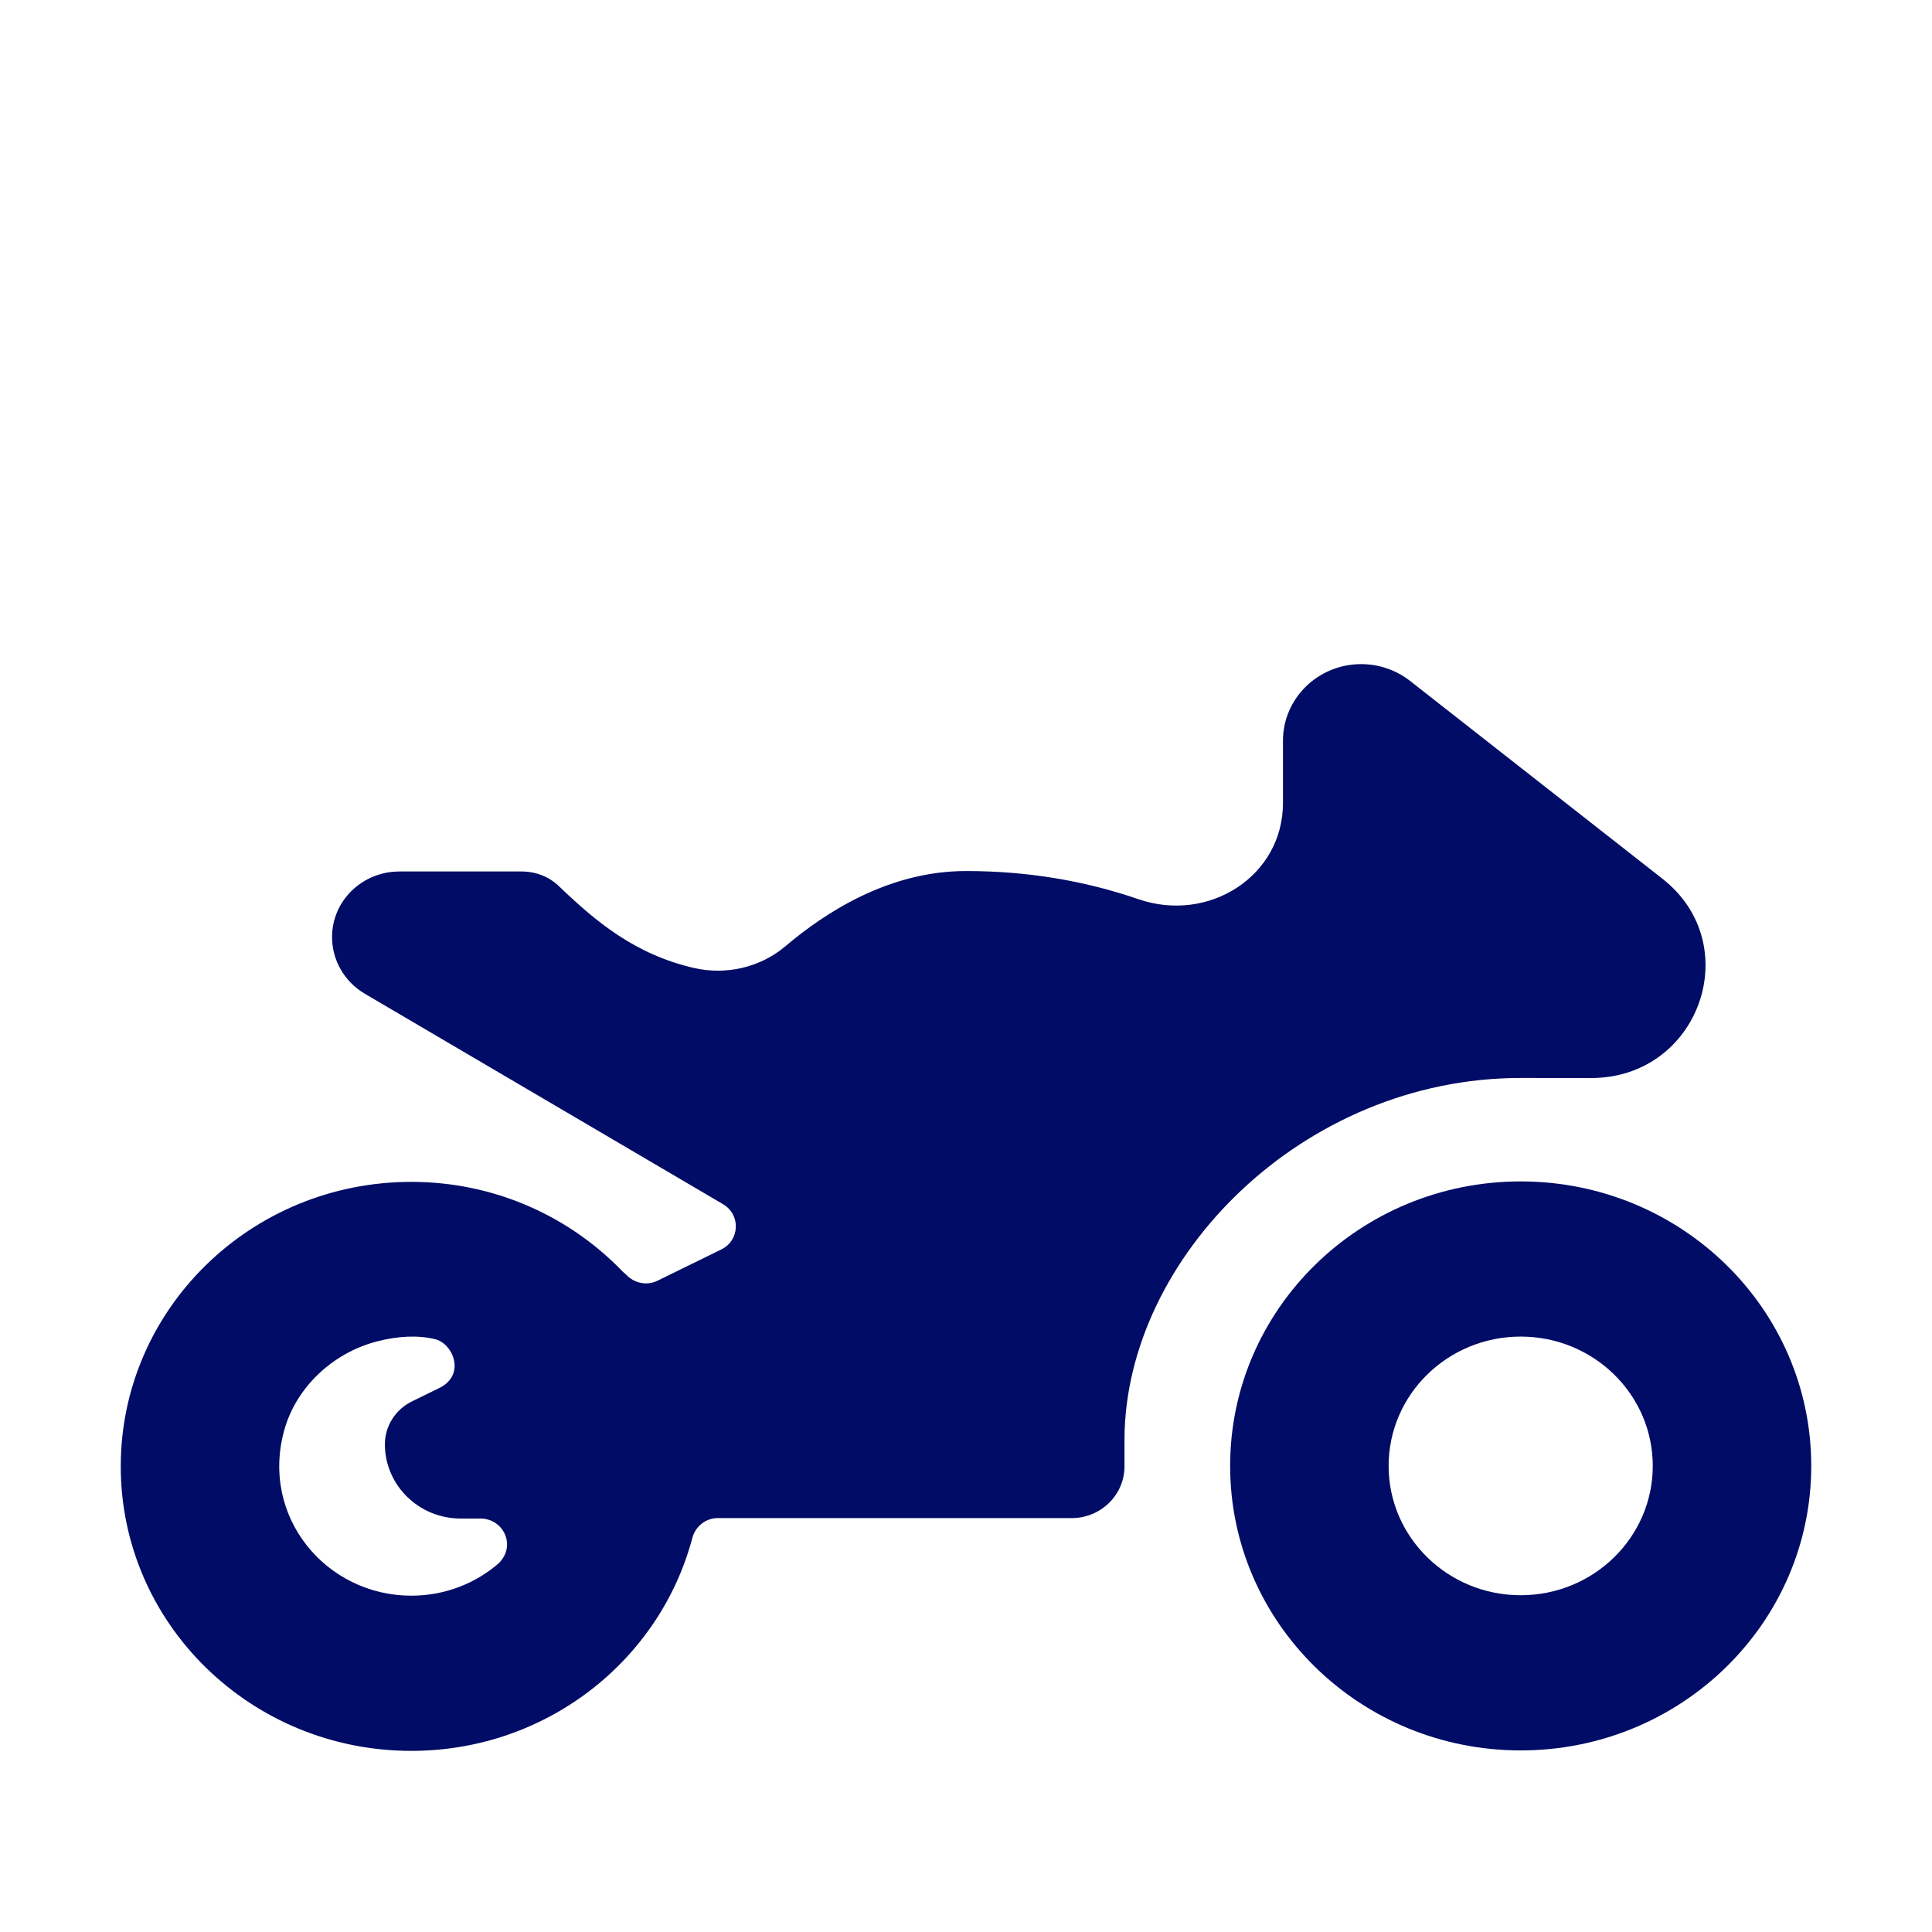
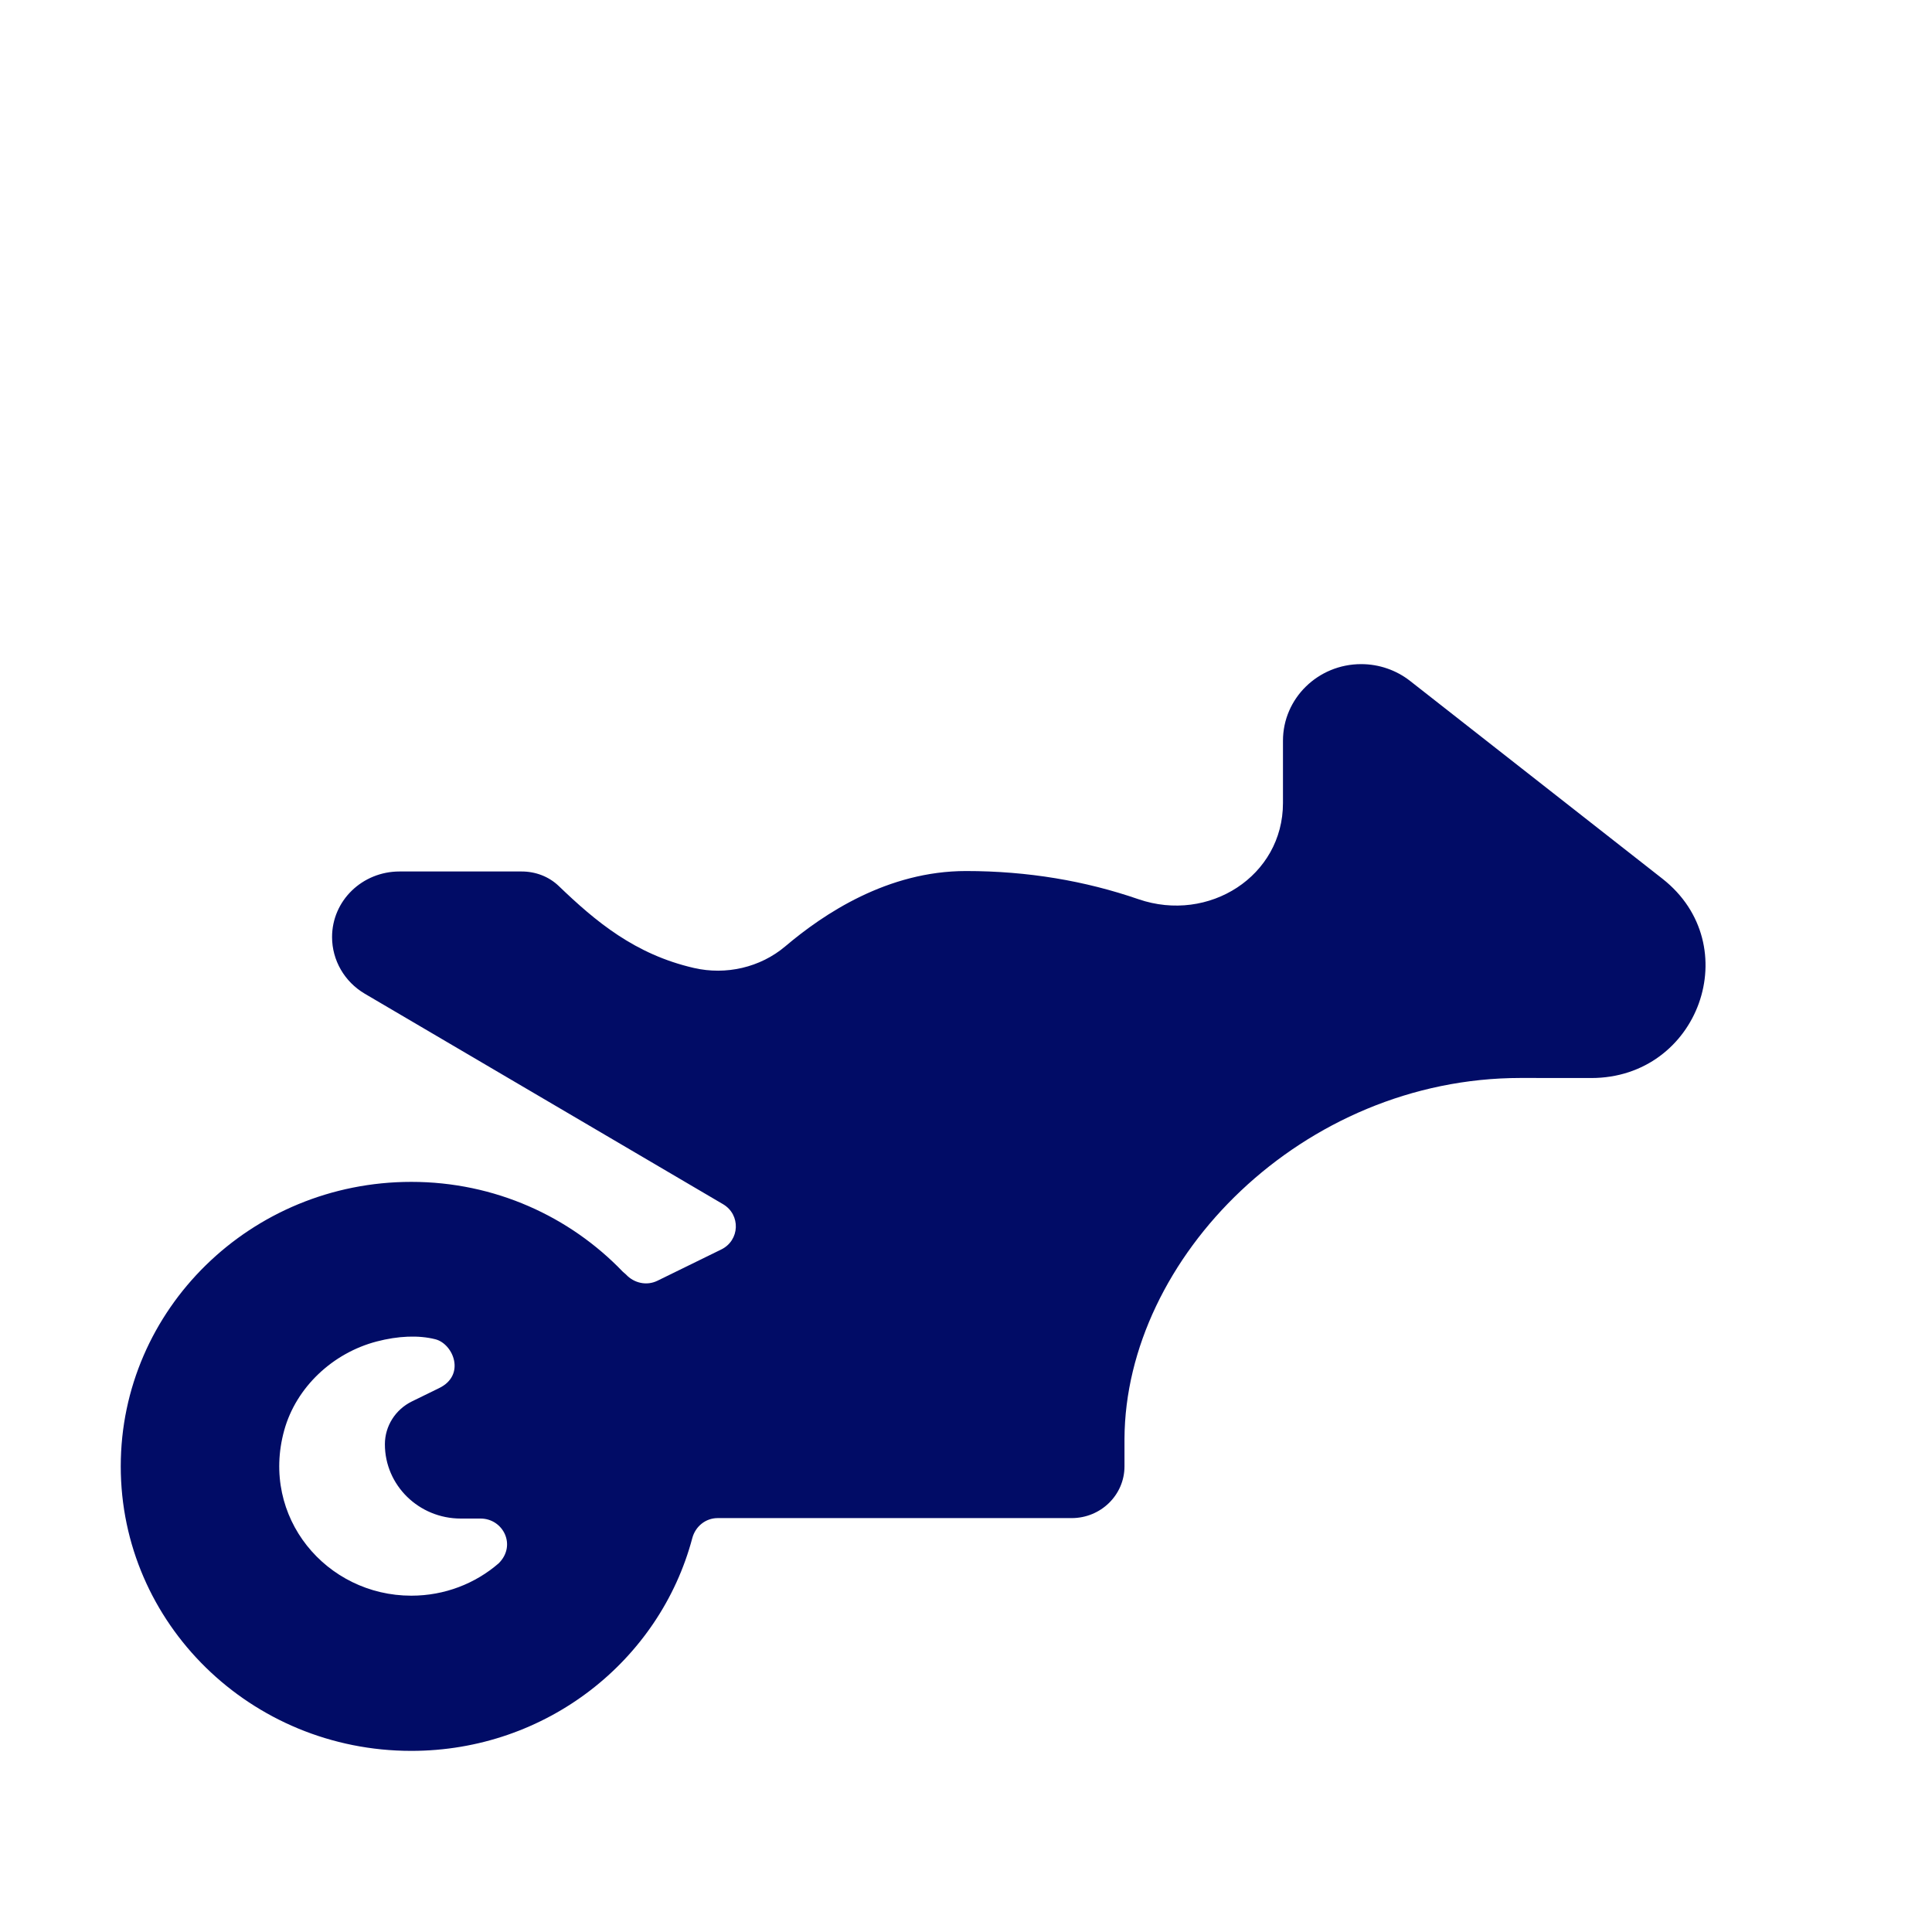
<svg xmlns="http://www.w3.org/2000/svg" width="64" height="64" viewBox="0 0 64 64" fill="none">
-   <path d="M50.375 39.136C45.059 39.136 40.75 43.355 40.75 48.56C40.75 53.765 45.059 57.985 50.375 57.985C55.691 57.985 60 53.765 60 48.56C60 43.355 55.691 39.136 50.375 39.136ZM50.375 52.844C47.959 52.844 46 50.926 46 48.56C46 46.194 47.959 44.276 50.375 44.276C52.791 44.276 54.75 46.194 54.75 48.56C54.75 50.926 52.791 52.844 50.375 52.844Z" fill="#010C66" />
  <path d="M55.074 29.112C54.212 28.435 46.71 22.556 46.71 22.556C46.25 22.196 45.679 22 45.091 22C43.66 22 42.5 23.136 42.5 24.537V26.602C42.5 29.021 40.044 30.589 37.712 29.787C35.949 29.179 34.044 28.854 32 28.854C29.403 28.854 27.288 30.269 26.012 31.35C25.185 32.049 24.05 32.31 22.987 32.065C21.03 31.615 19.73 30.523 18.51 29.351C18.181 29.035 17.741 28.869 17.28 28.869H13.235C12.001 28.869 11 29.834 11 31.042C11 31.811 11.412 32.523 12.085 32.919L23.951 39.89C24.543 40.238 24.51 41.089 23.892 41.391L21.779 42.426C21.422 42.601 21.002 42.506 20.734 42.217C20.702 42.183 20.665 42.162 20.633 42.129C18.878 40.3 16.391 39.151 13.625 39.151C8.309 39.151 4 43.37 4 48.575C4 53.781 8.309 58 13.625 58C18.102 58 21.857 55.005 22.933 50.952C23.035 50.568 23.37 50.289 23.775 50.289H35.5C36.467 50.289 37.25 49.522 37.25 48.575V47.659C37.279 41.676 43.144 35.709 50.375 35.709L52.706 35.711C56.282 35.715 57.862 31.305 55.074 29.112ZM16.516 51.79C15.745 52.456 14.733 52.859 13.625 52.859C10.812 52.859 8.62 50.26 9.415 47.381C9.809 45.955 11.022 44.818 12.48 44.438C13.188 44.253 13.868 44.224 14.422 44.365C15.017 44.516 15.441 45.555 14.54 45.986C13.91 46.294 13.647 46.423 13.647 46.423C13.097 46.692 12.75 47.242 12.75 47.843C12.75 49.202 13.875 50.304 15.263 50.304H15.919C16.67 50.304 17.121 51.197 16.516 51.79Z" fill="#010C66" />
</svg>